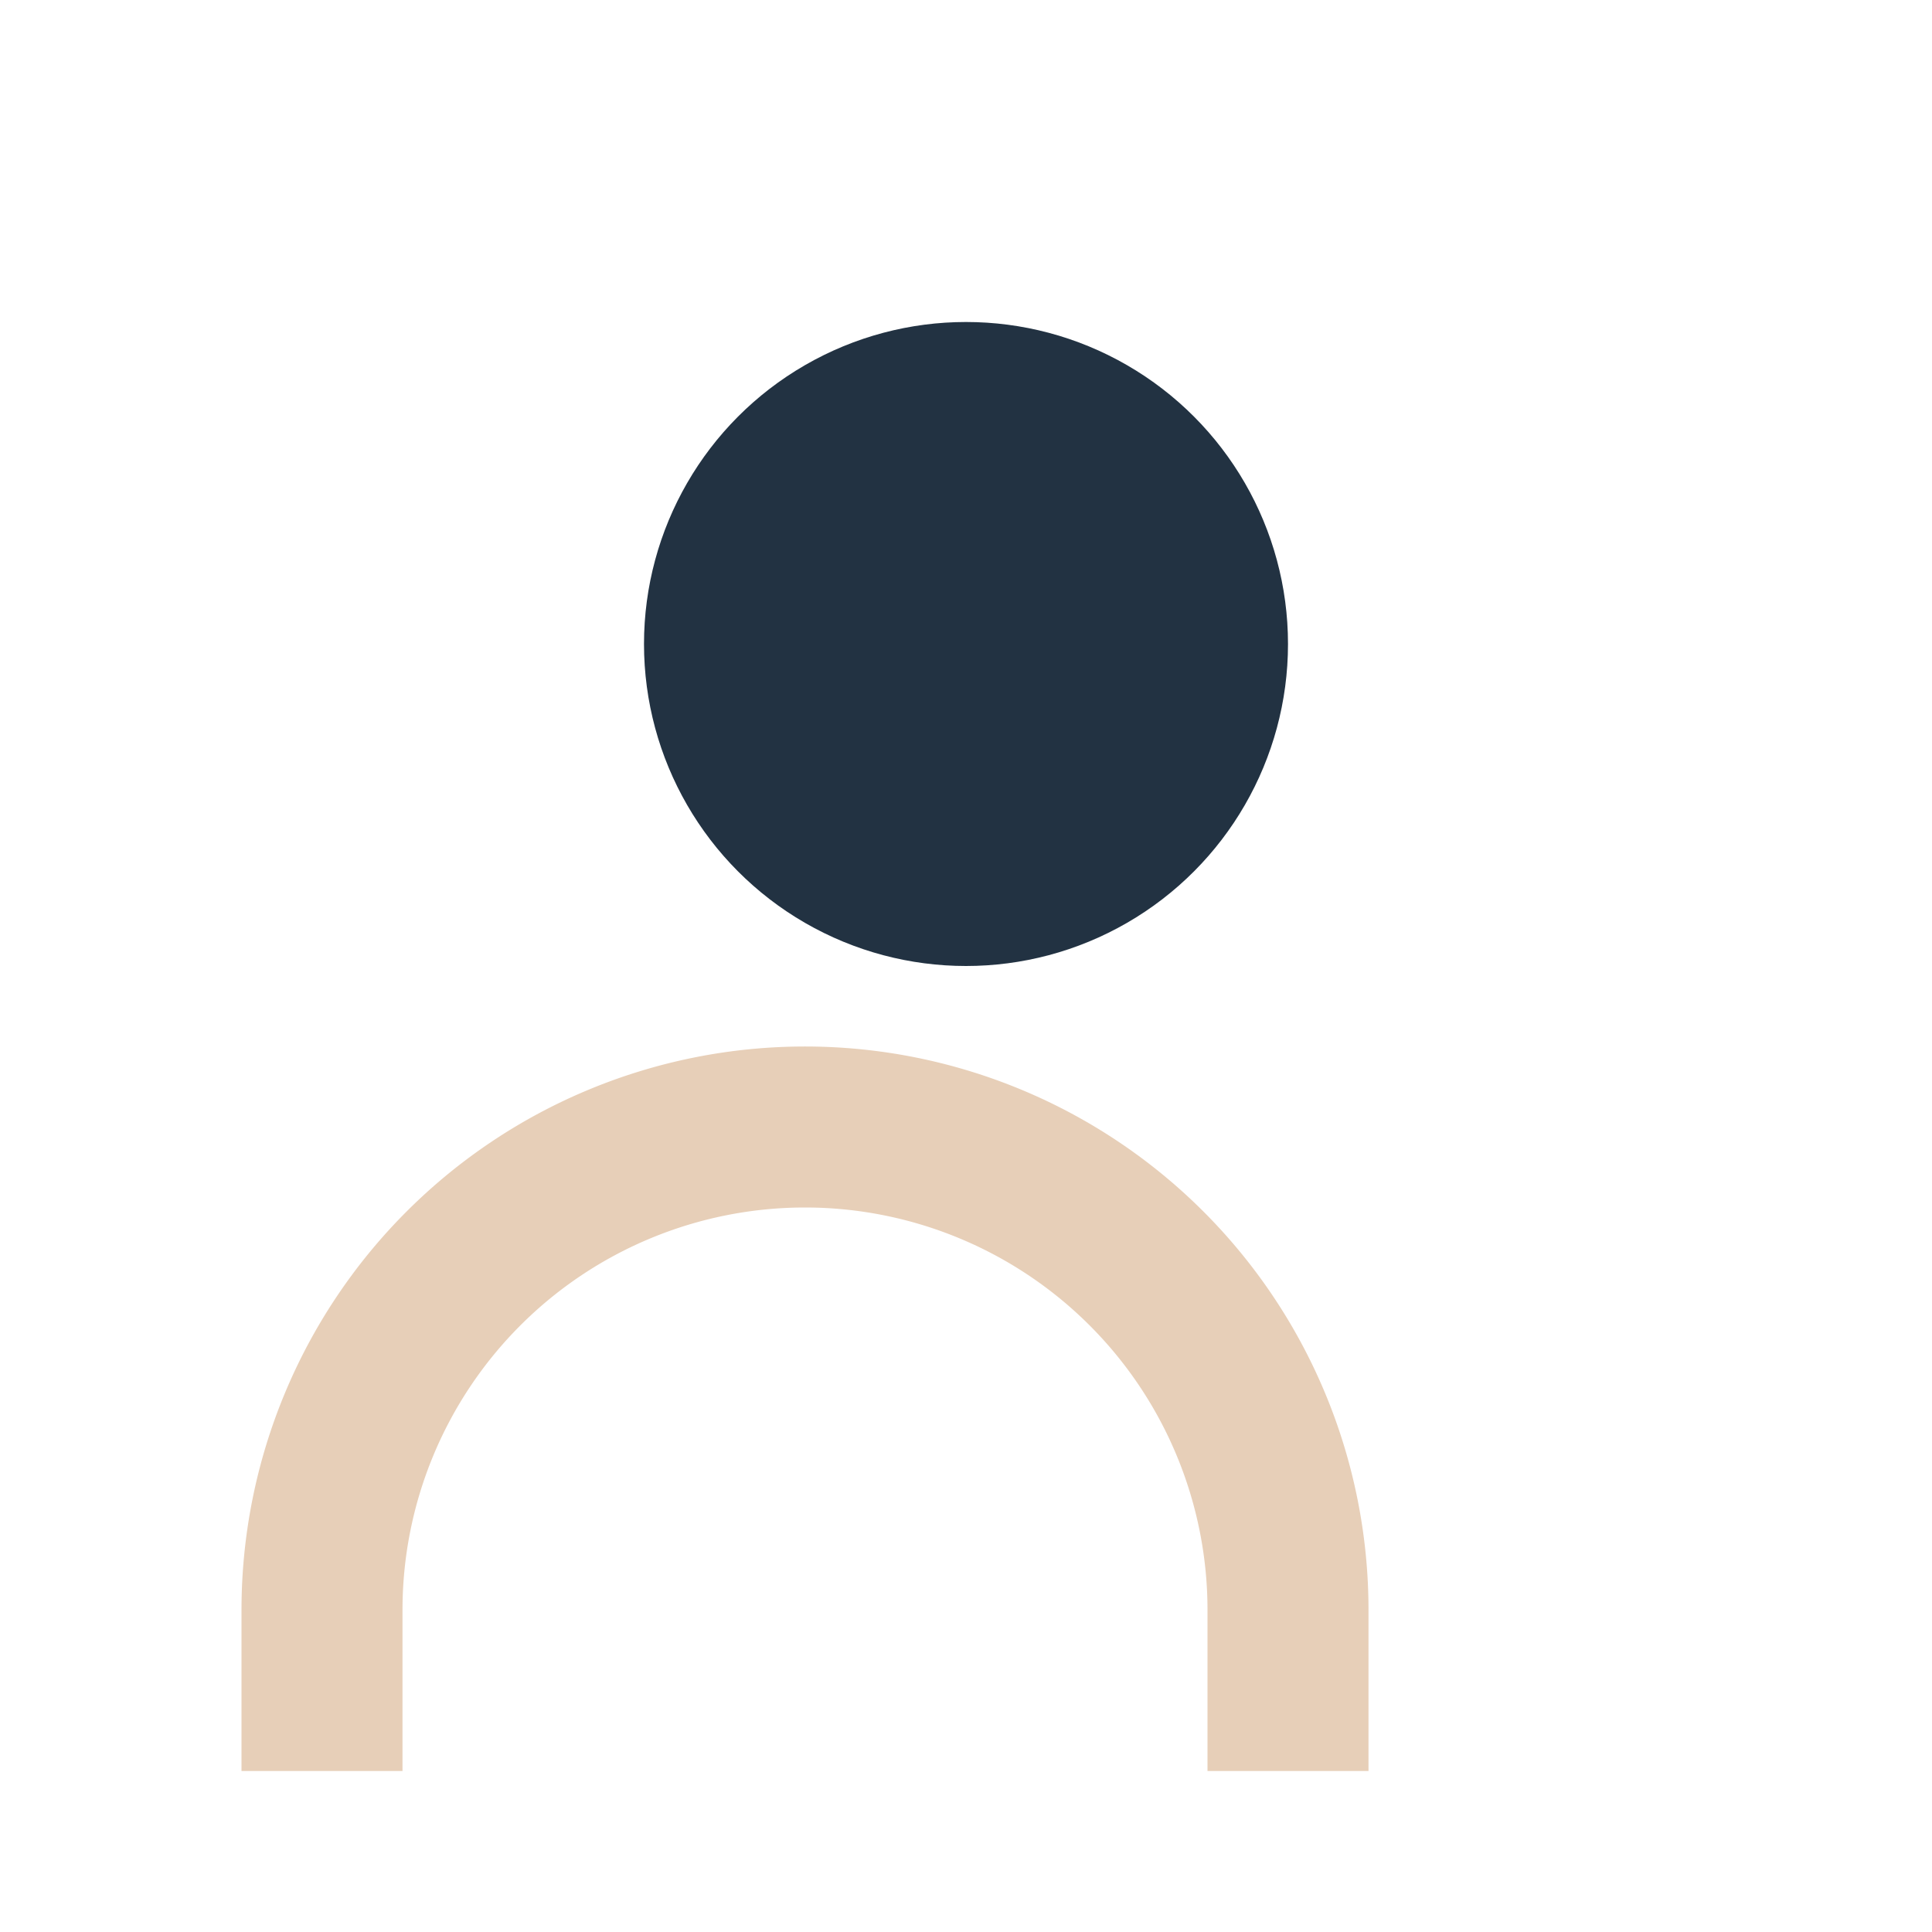
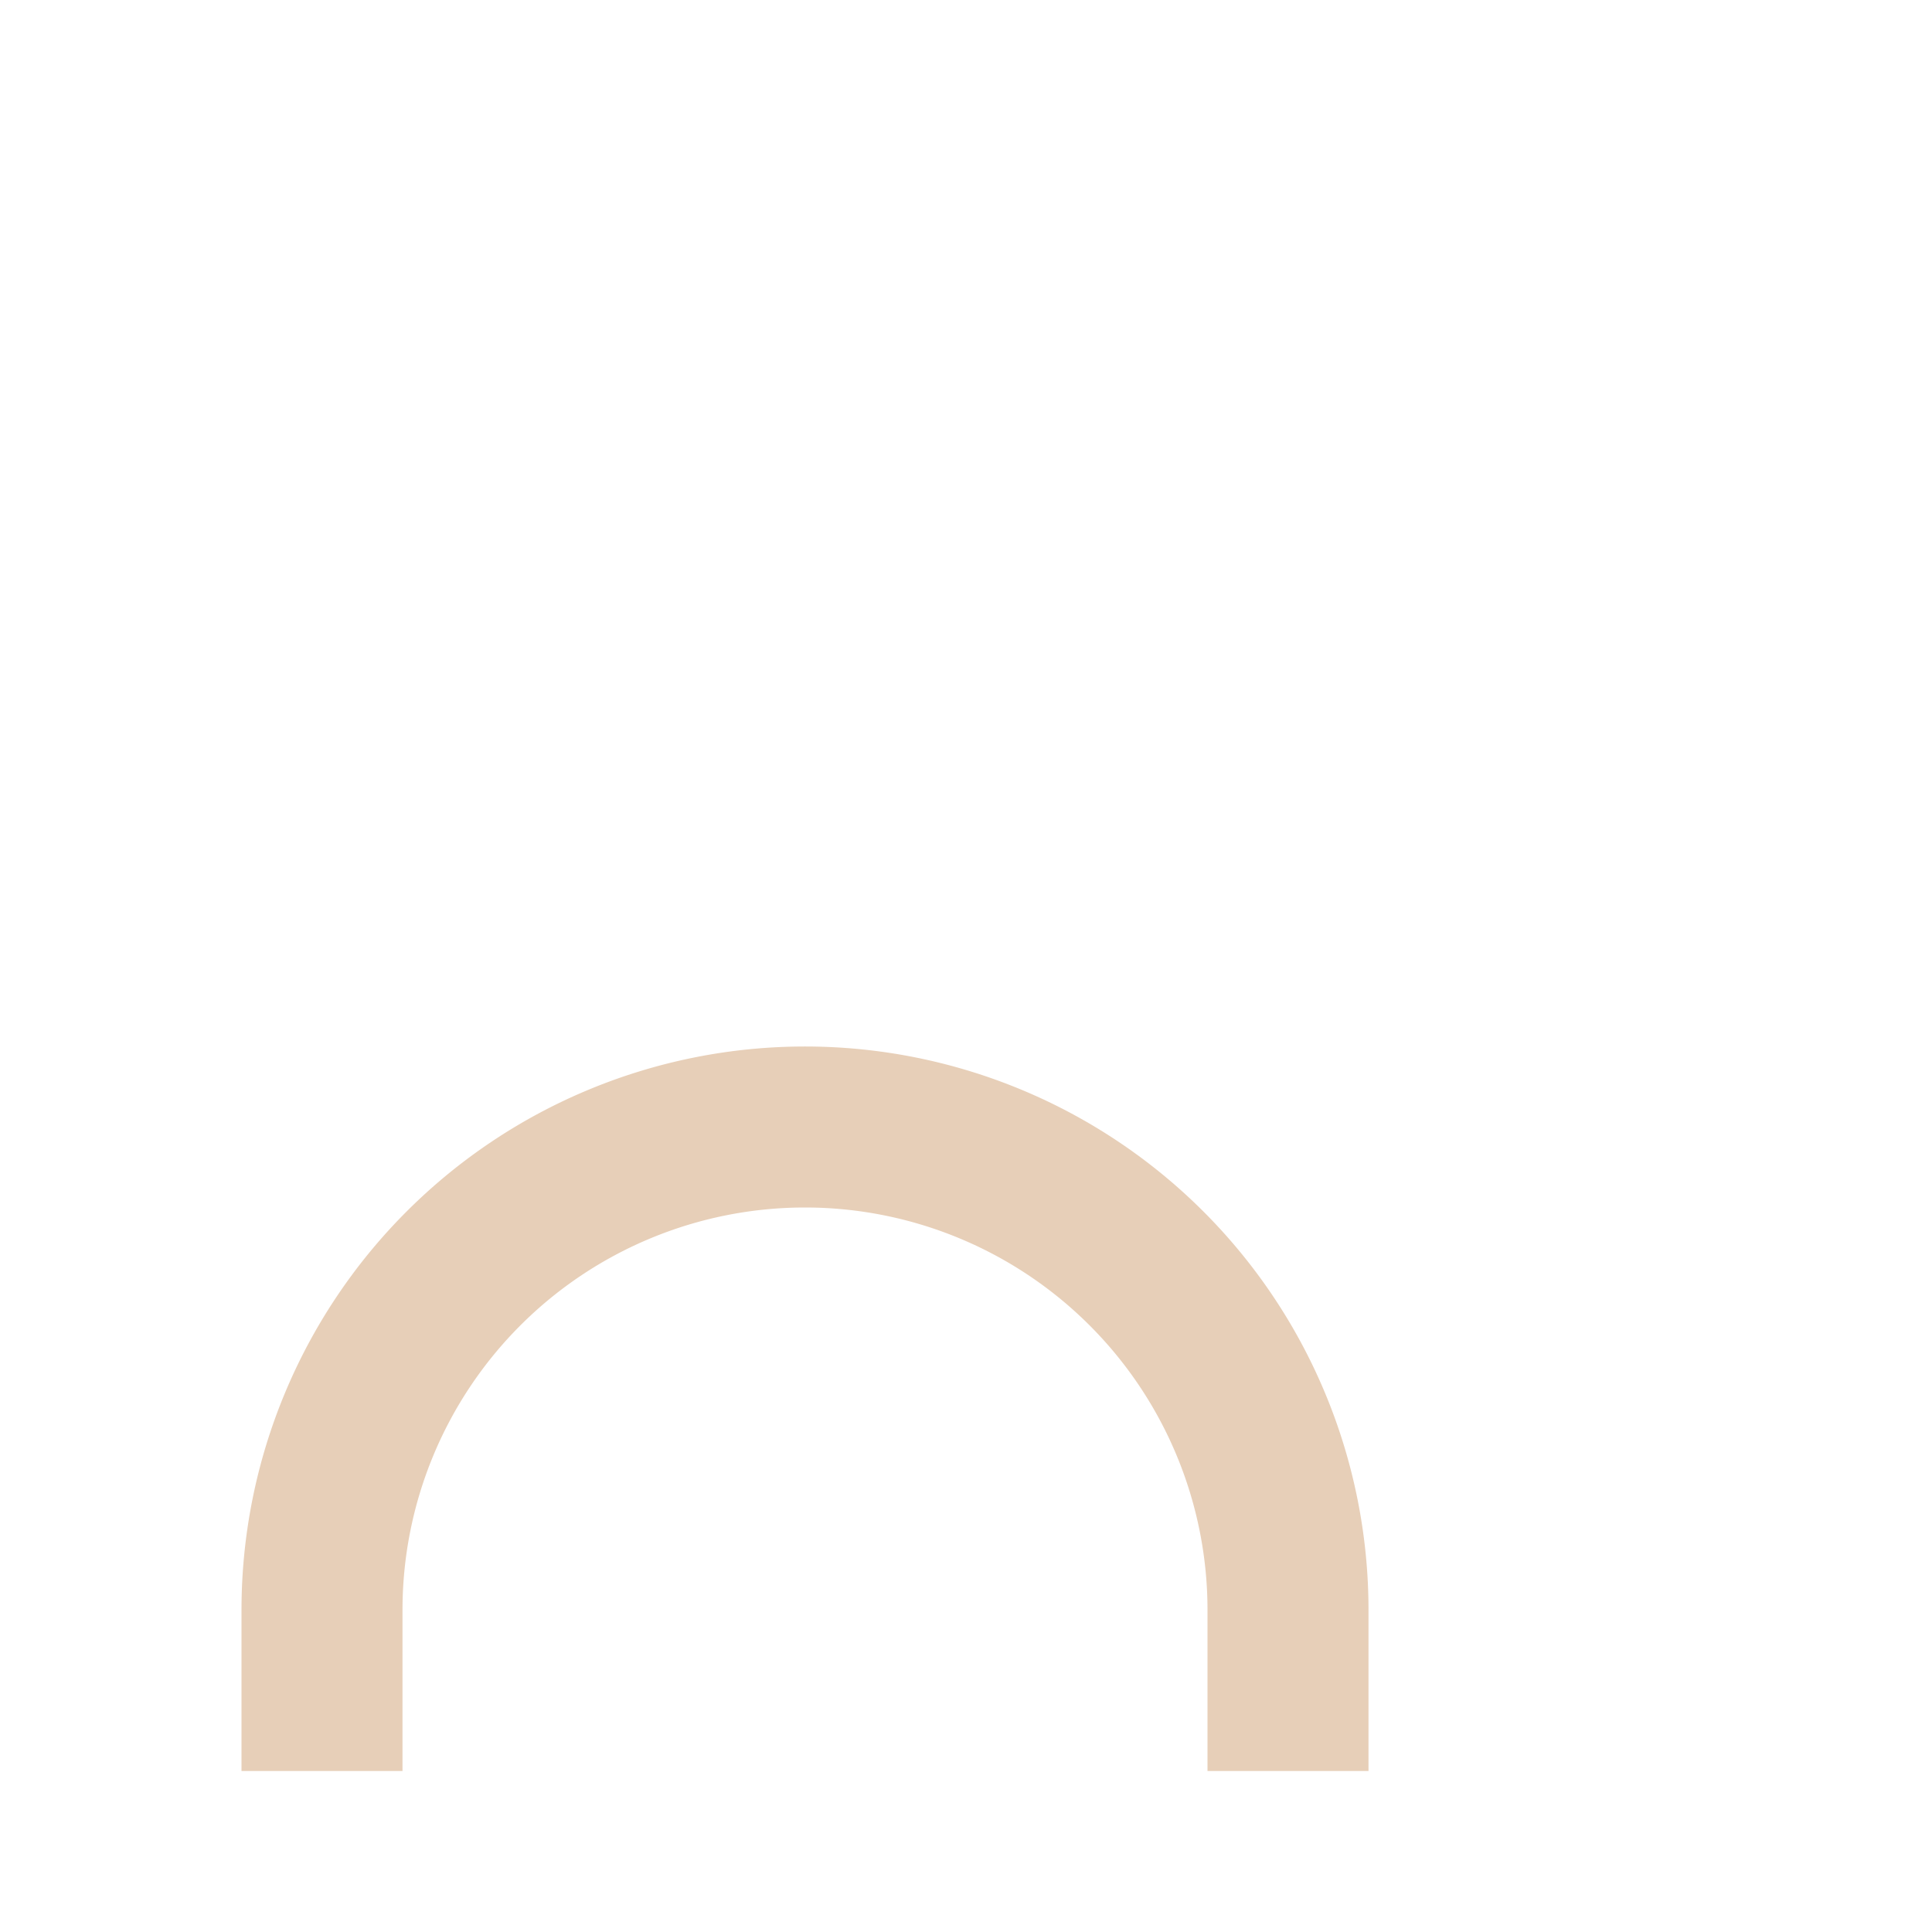
<svg xmlns="http://www.w3.org/2000/svg" viewBox="0 0 24 24" width="24" height="24">
-   <circle cx="12" cy="8" r="4" fill="#223242" />
  <path d="M4 22v-2a6 6 0 0112 0v2" stroke="#E7CFB8" stroke-width="2" fill="none" />
</svg>